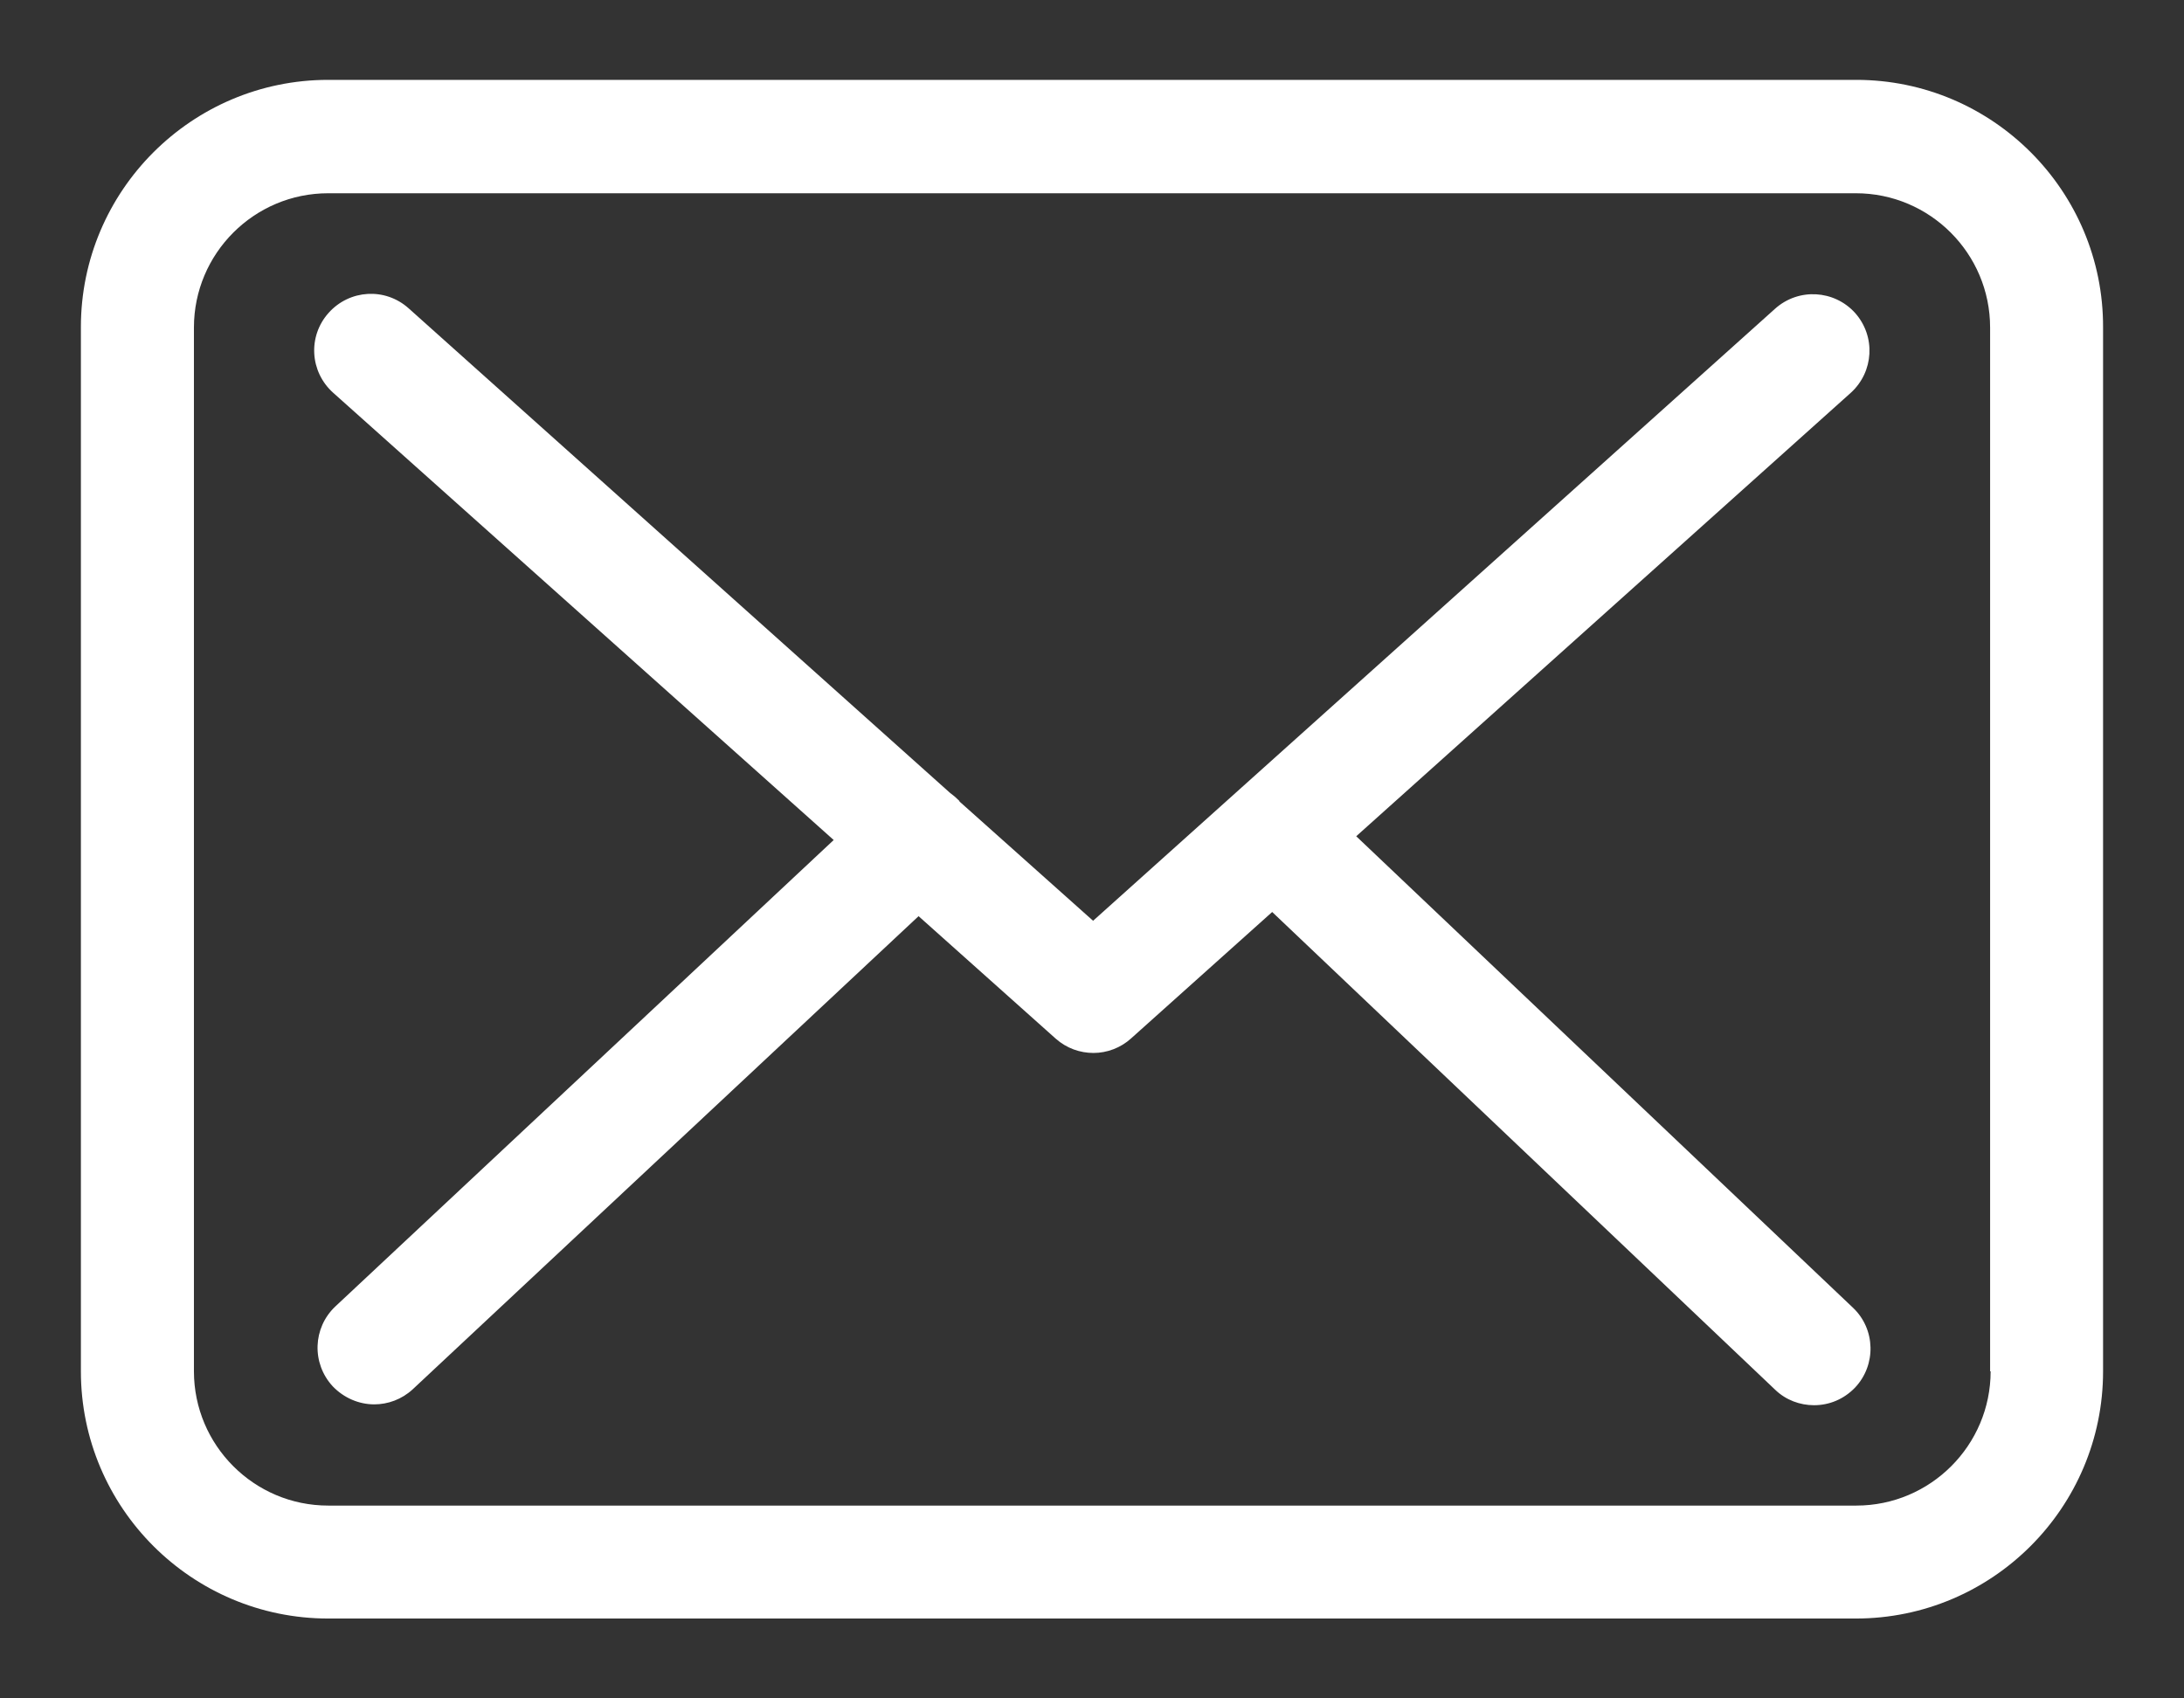
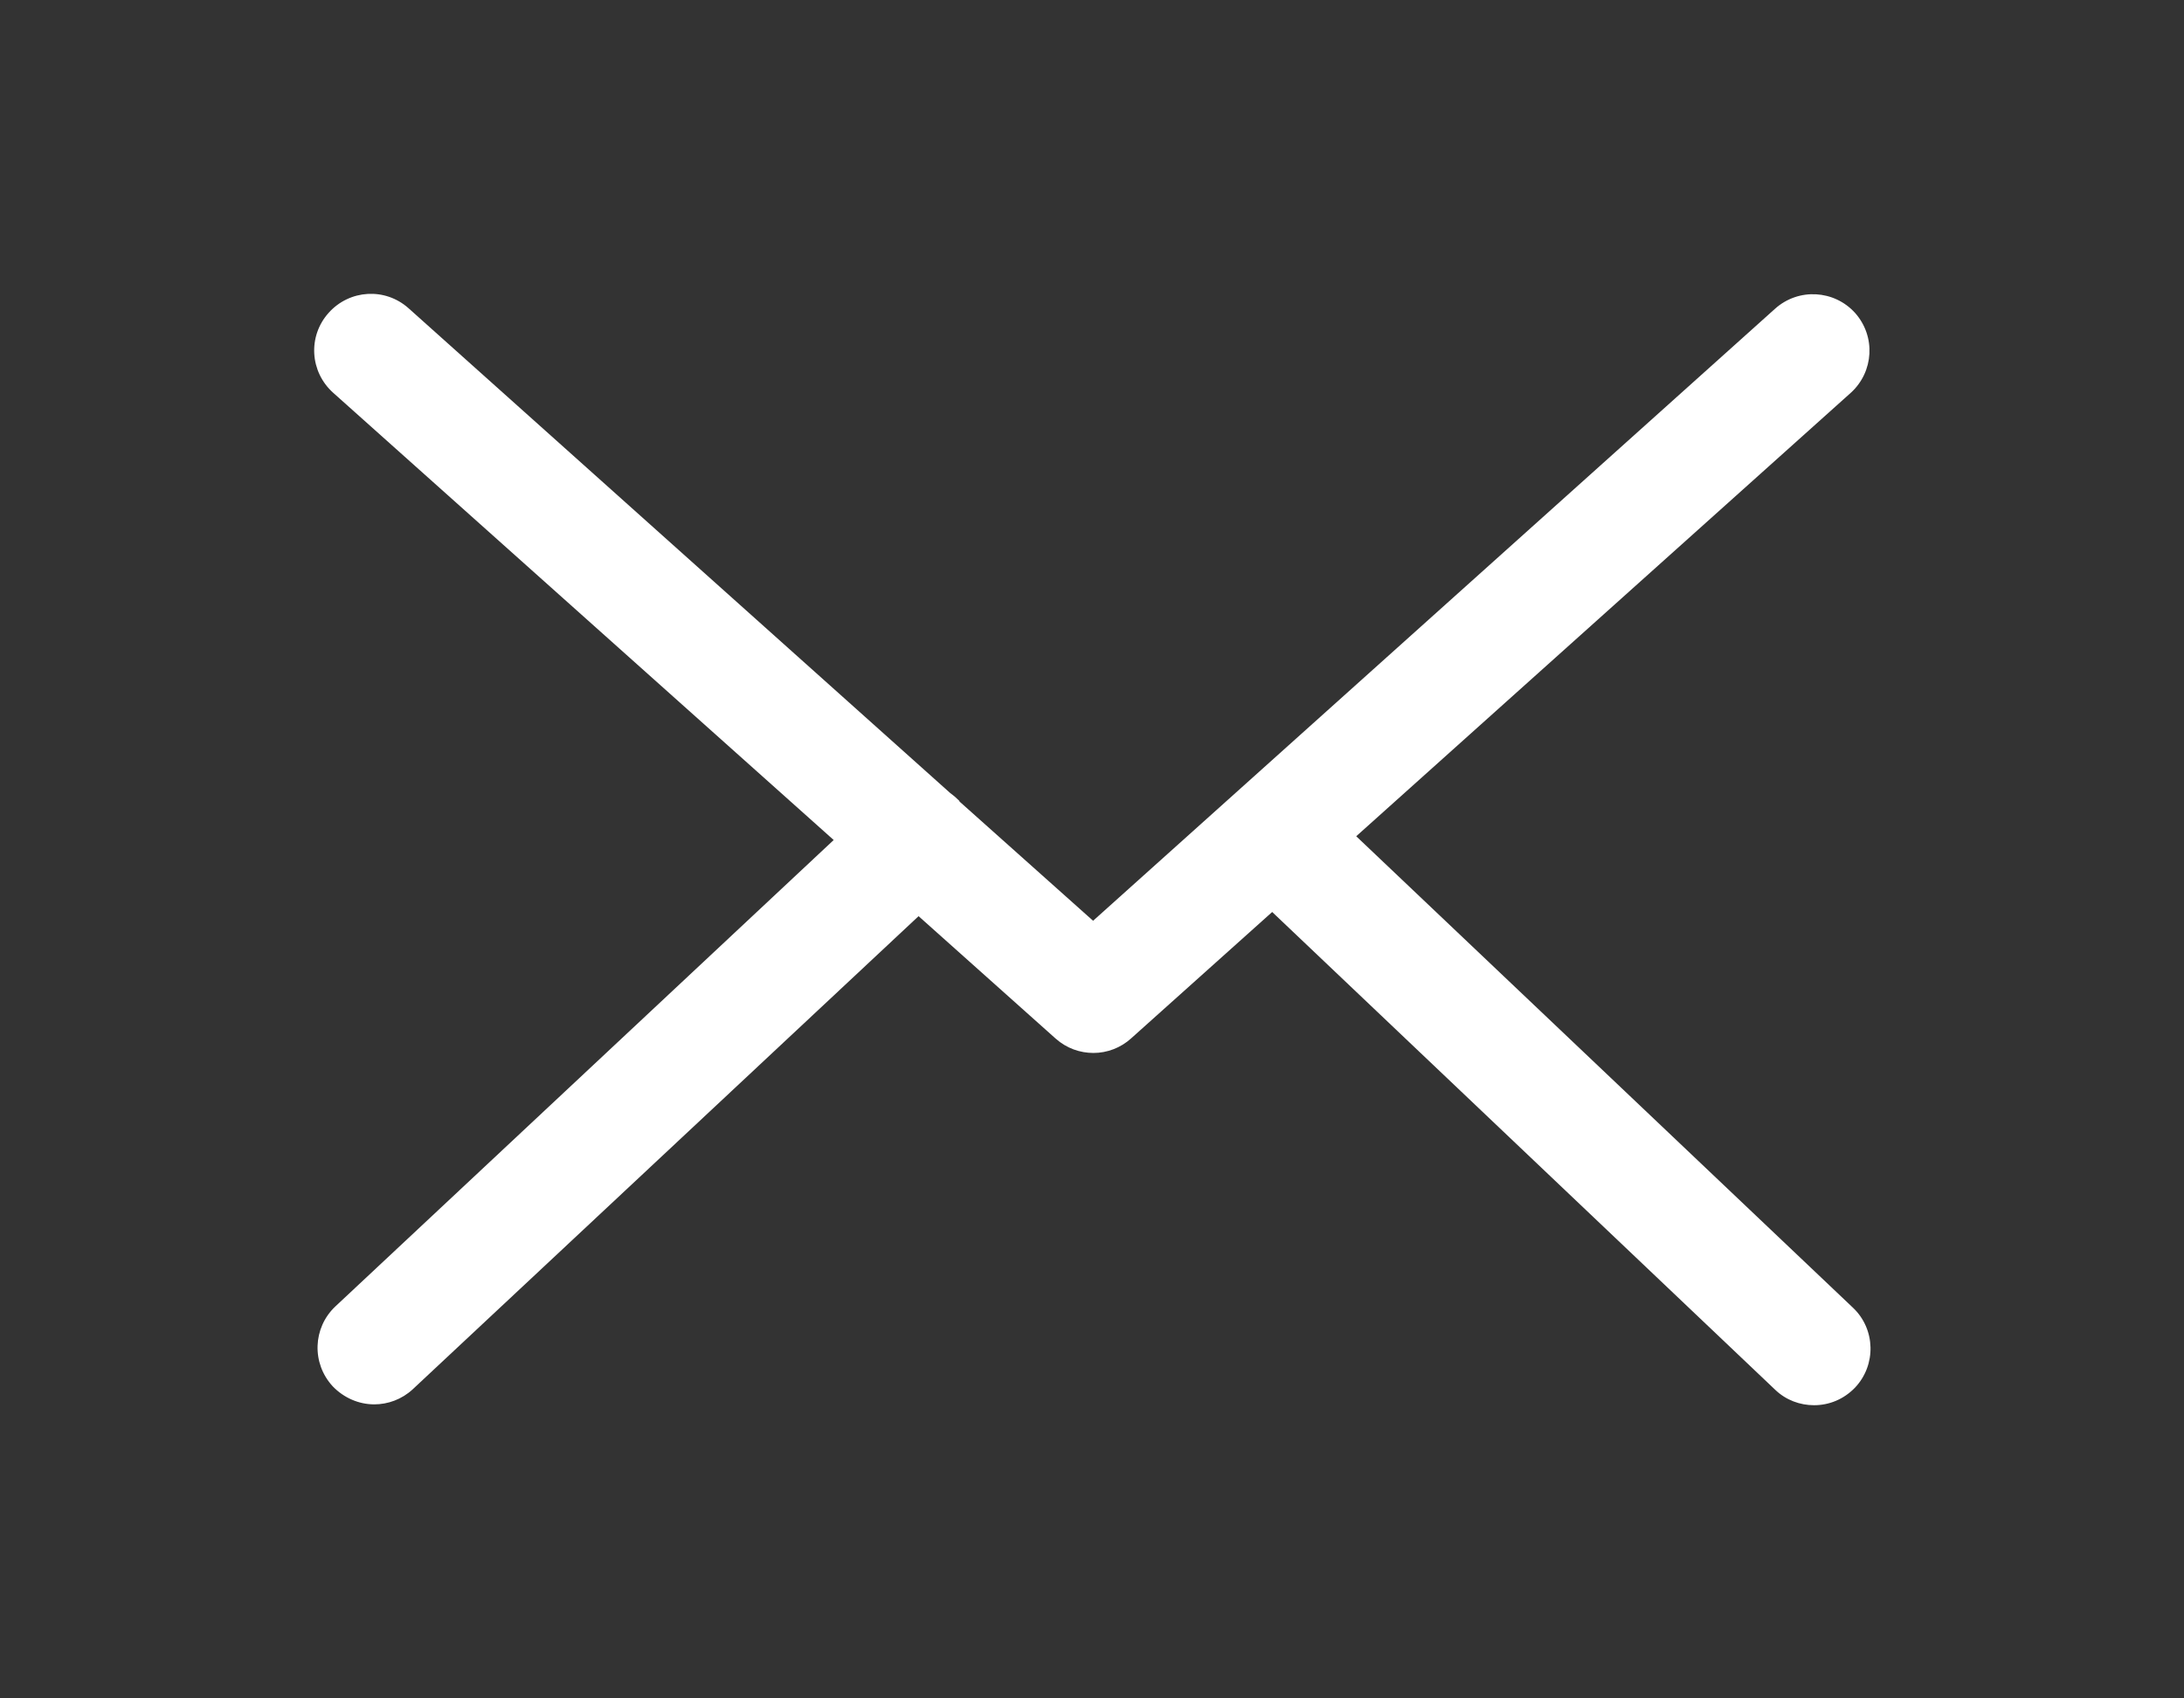
<svg xmlns="http://www.w3.org/2000/svg" version="1.1" id="Layer_1" x="0px" y="0px" width="54px" height="42px" viewBox="0 0 54 42" enable-background="new 0 0 54 42" xml:space="preserve">
  <rect x="0" y="0" width="54" height="42" fill="#333333" stroke="none" />
  <g>
    <g>
      <g>
-         <path fill="#FFFFFF" d="M45.896,1.975H8.115C4.742,1.975,2,4.717,2,8.089v25.822c0,3.373,2.742,6.114,6.115,6.114h37.771     c3.373,0,6.113-2.741,6.113-6.114V8.1C52.012,4.727,49.27,1.975,45.896,1.975z M49.219,33.911c0,1.831-1.49,3.321-3.322,3.321     H8.115c-1.832,0-3.32-1.49-3.32-3.321V8.1c0-1.832,1.488-3.321,3.32-3.321h37.771c1.832,0,3.32,1.489,3.32,3.321v25.812H49.219z" />
        <path fill="#FFFFFF" d="M33.533,20.68L45.762,9.713c0.57-0.518,0.621-1.396,0.104-1.976c-0.516-0.569-1.396-0.621-1.975-0.104     L27.027,22.77l-3.291-2.938c-0.01-0.011-0.02-0.021-0.02-0.031c-0.072-0.072-0.145-0.134-0.229-0.196L10.102,7.623     c-0.58-0.518-1.459-0.465-1.977,0.114S7.66,9.195,8.238,9.713l12.375,11.06L8.291,32.308c-0.559,0.528-0.59,1.407-0.063,1.976     c0.279,0.29,0.652,0.445,1.025,0.445c0.34,0,0.682-0.124,0.951-0.372l12.508-11.701l3.393,3.031     c0.27,0.238,0.6,0.352,0.932,0.352c0.33,0,0.672-0.124,0.932-0.362l3.486-3.124l12.436,11.814     c0.268,0.259,0.619,0.383,0.961,0.383c0.373,0,0.734-0.145,1.014-0.435c0.529-0.559,0.508-1.448-0.051-1.976L33.533,20.68z" />
      </g>
    </g>
  </g>
</svg>